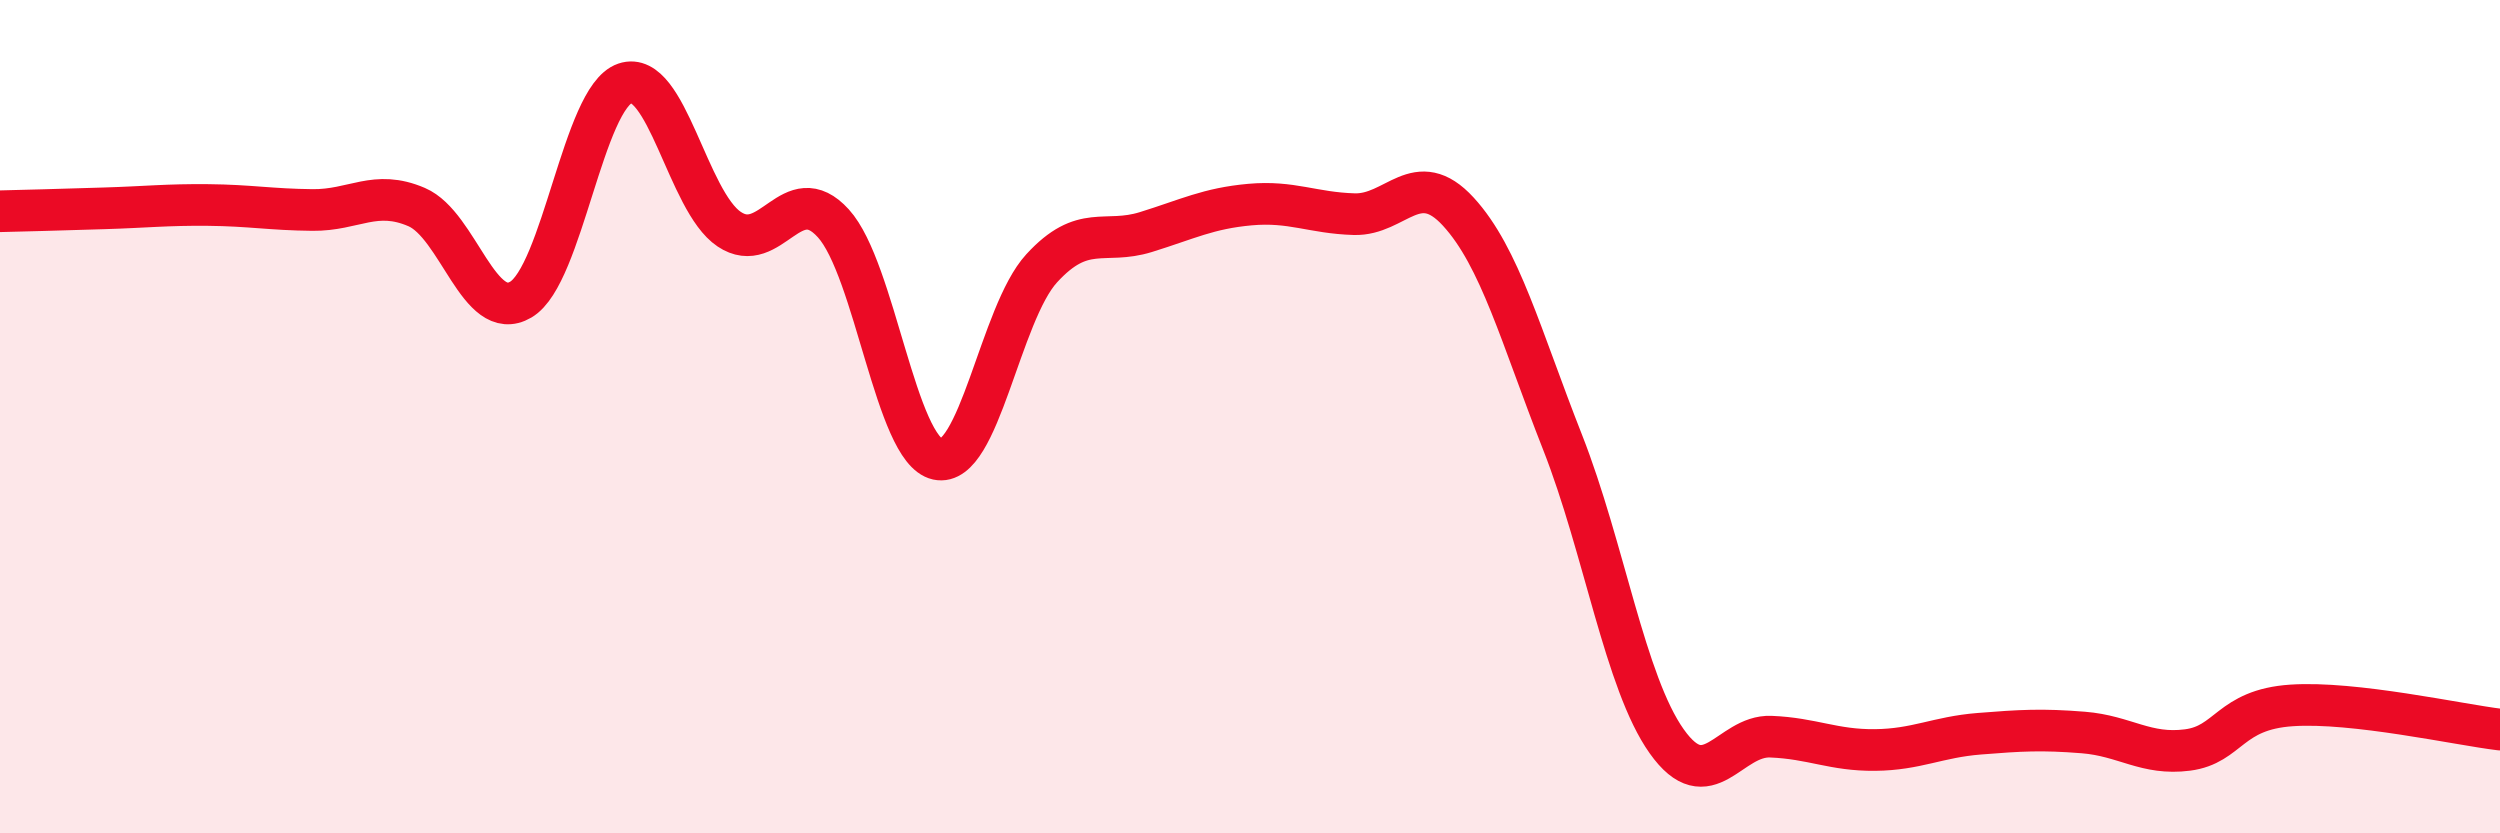
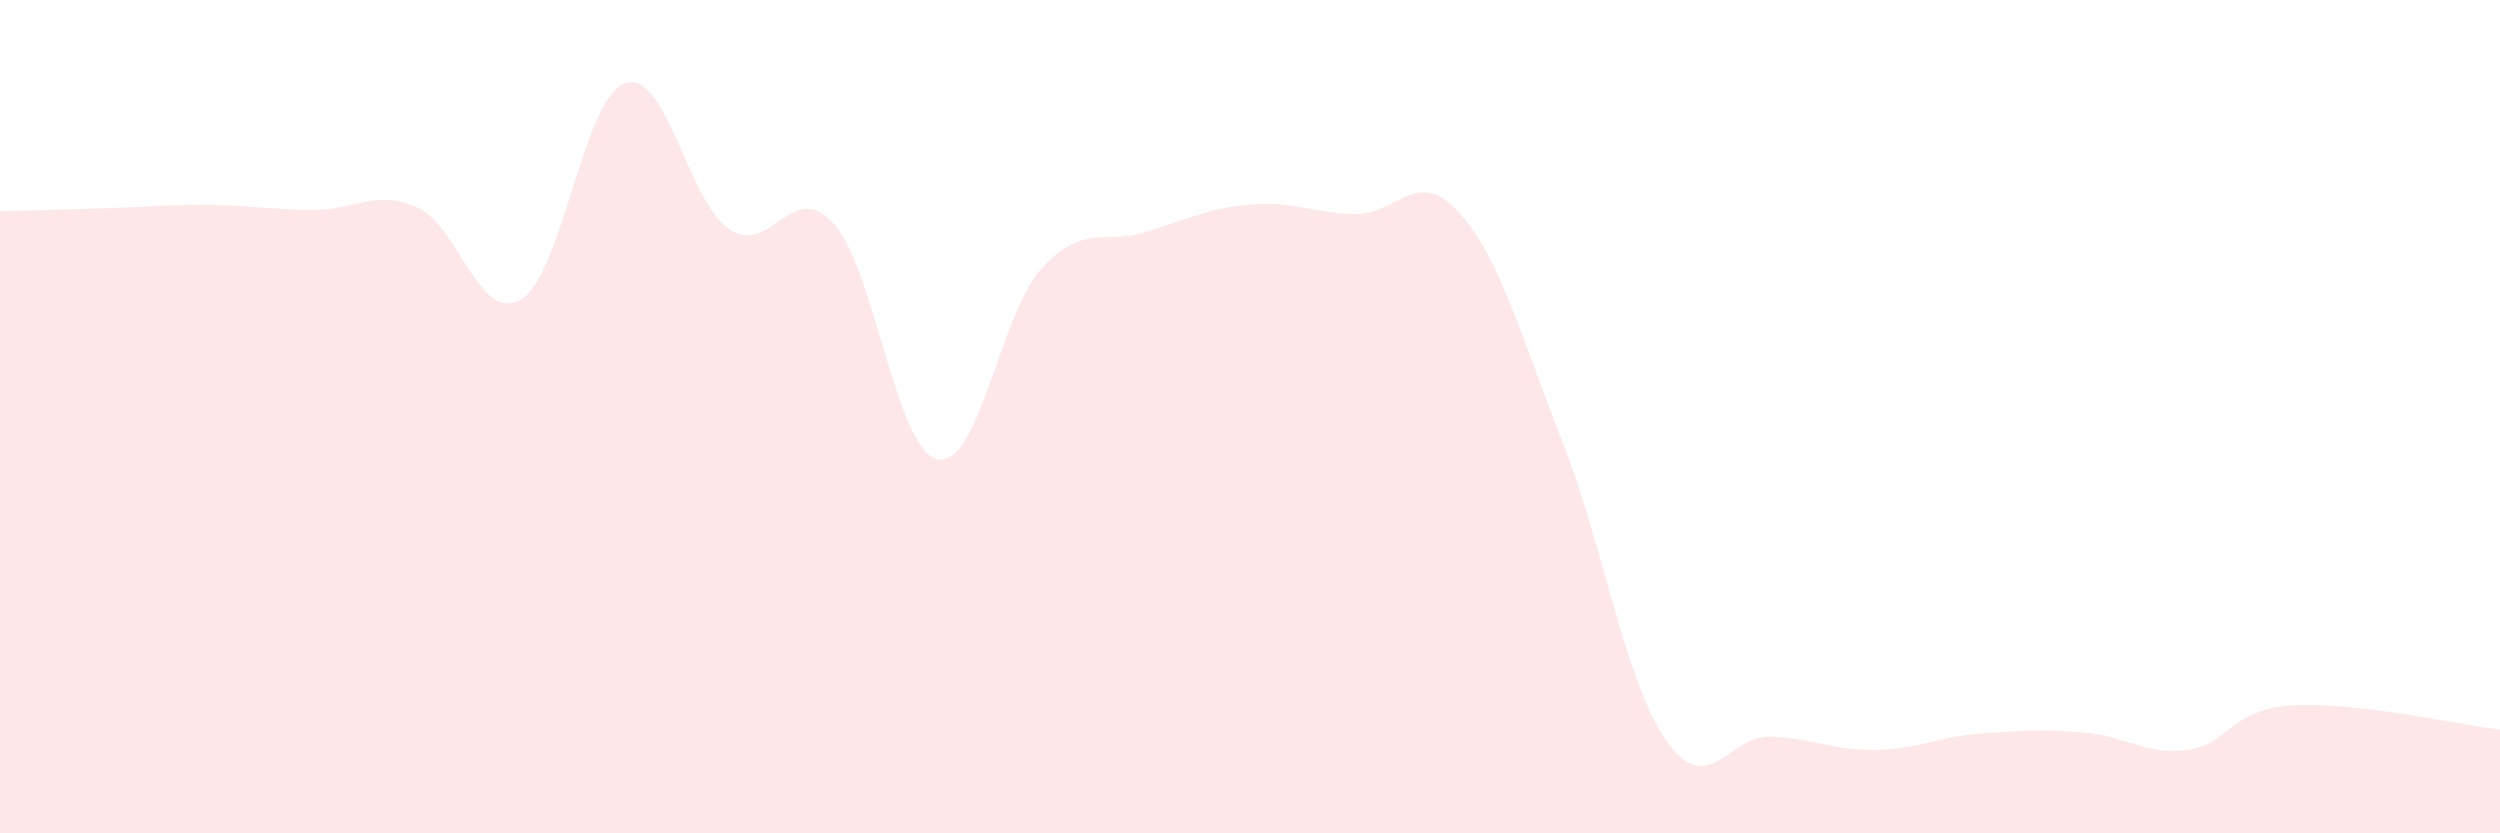
<svg xmlns="http://www.w3.org/2000/svg" width="60" height="20" viewBox="0 0 60 20">
  <path d="M 0,5.07 C 0.5,5.06 1.5,5.03 2.5,5 C 3.5,4.97 4,4.91 5,4.92 C 6,4.93 6.5,5.03 7.5,5.04 C 8.5,5.05 9,4.54 10,4.97 C 11,5.4 11.5,7.78 12.5,7.19 C 13.5,6.6 14,2.34 15,2 C 16,1.66 16.5,4.83 17.5,5.5 C 18.5,6.17 19,4.26 20,5.36 C 21,6.46 21.5,10.8 22.5,11.02 C 23.5,11.24 24,7.53 25,6.44 C 26,5.35 26.5,5.88 27.5,5.57 C 28.5,5.26 29,5 30,4.91 C 31,4.82 31.5,5.11 32.5,5.14 C 33.5,5.17 34,3.99 35,5.08 C 36,6.17 36.5,8.07 37.5,10.61 C 38.5,13.15 39,16.38 40,17.79 C 41,19.2 41.5,17.64 42.5,17.68 C 43.5,17.72 44,18.01 45,18 C 46,17.99 46.5,17.69 47.5,17.61 C 48.5,17.53 49,17.5 50,17.58 C 51,17.66 51.5,18.13 52.5,18 C 53.5,17.87 53.5,17.03 55,16.93 C 56.5,16.83 59,17.39 60,17.51L60 20L0 20Z" fill="#EB0A25" opacity="0.1" stroke-linecap="round" stroke-linejoin="round" />
-   <path d="M 0,5.07 C 0.5,5.06 1.5,5.03 2.5,5 C 3.5,4.97 4,4.91 5,4.92 C 6,4.93 6.5,5.03 7.5,5.04 C 8.5,5.05 9,4.54 10,4.97 C 11,5.4 11.5,7.78 12.5,7.19 C 13.5,6.6 14,2.34 15,2 C 16,1.66 16.5,4.83 17.5,5.5 C 18.5,6.17 19,4.26 20,5.36 C 21,6.46 21.5,10.8 22.5,11.02 C 23.5,11.24 24,7.53 25,6.44 C 26,5.35 26.5,5.88 27.5,5.57 C 28.5,5.26 29,5 30,4.91 C 31,4.82 31.5,5.11 32.5,5.14 C 33.5,5.17 34,3.99 35,5.08 C 36,6.17 36.5,8.07 37.5,10.61 C 38.5,13.15 39,16.38 40,17.79 C 41,19.2 41.5,17.64 42.5,17.68 C 43.5,17.72 44,18.01 45,18 C 46,17.99 46.5,17.69 47.5,17.61 C 48.5,17.53 49,17.5 50,17.58 C 51,17.66 51.5,18.13 52.5,18 C 53.5,17.87 53.5,17.03 55,16.93 C 56.5,16.83 59,17.39 60,17.51" stroke="#EB0A25" stroke-width="1" fill="none" stroke-linecap="round" stroke-linejoin="round" />
</svg>